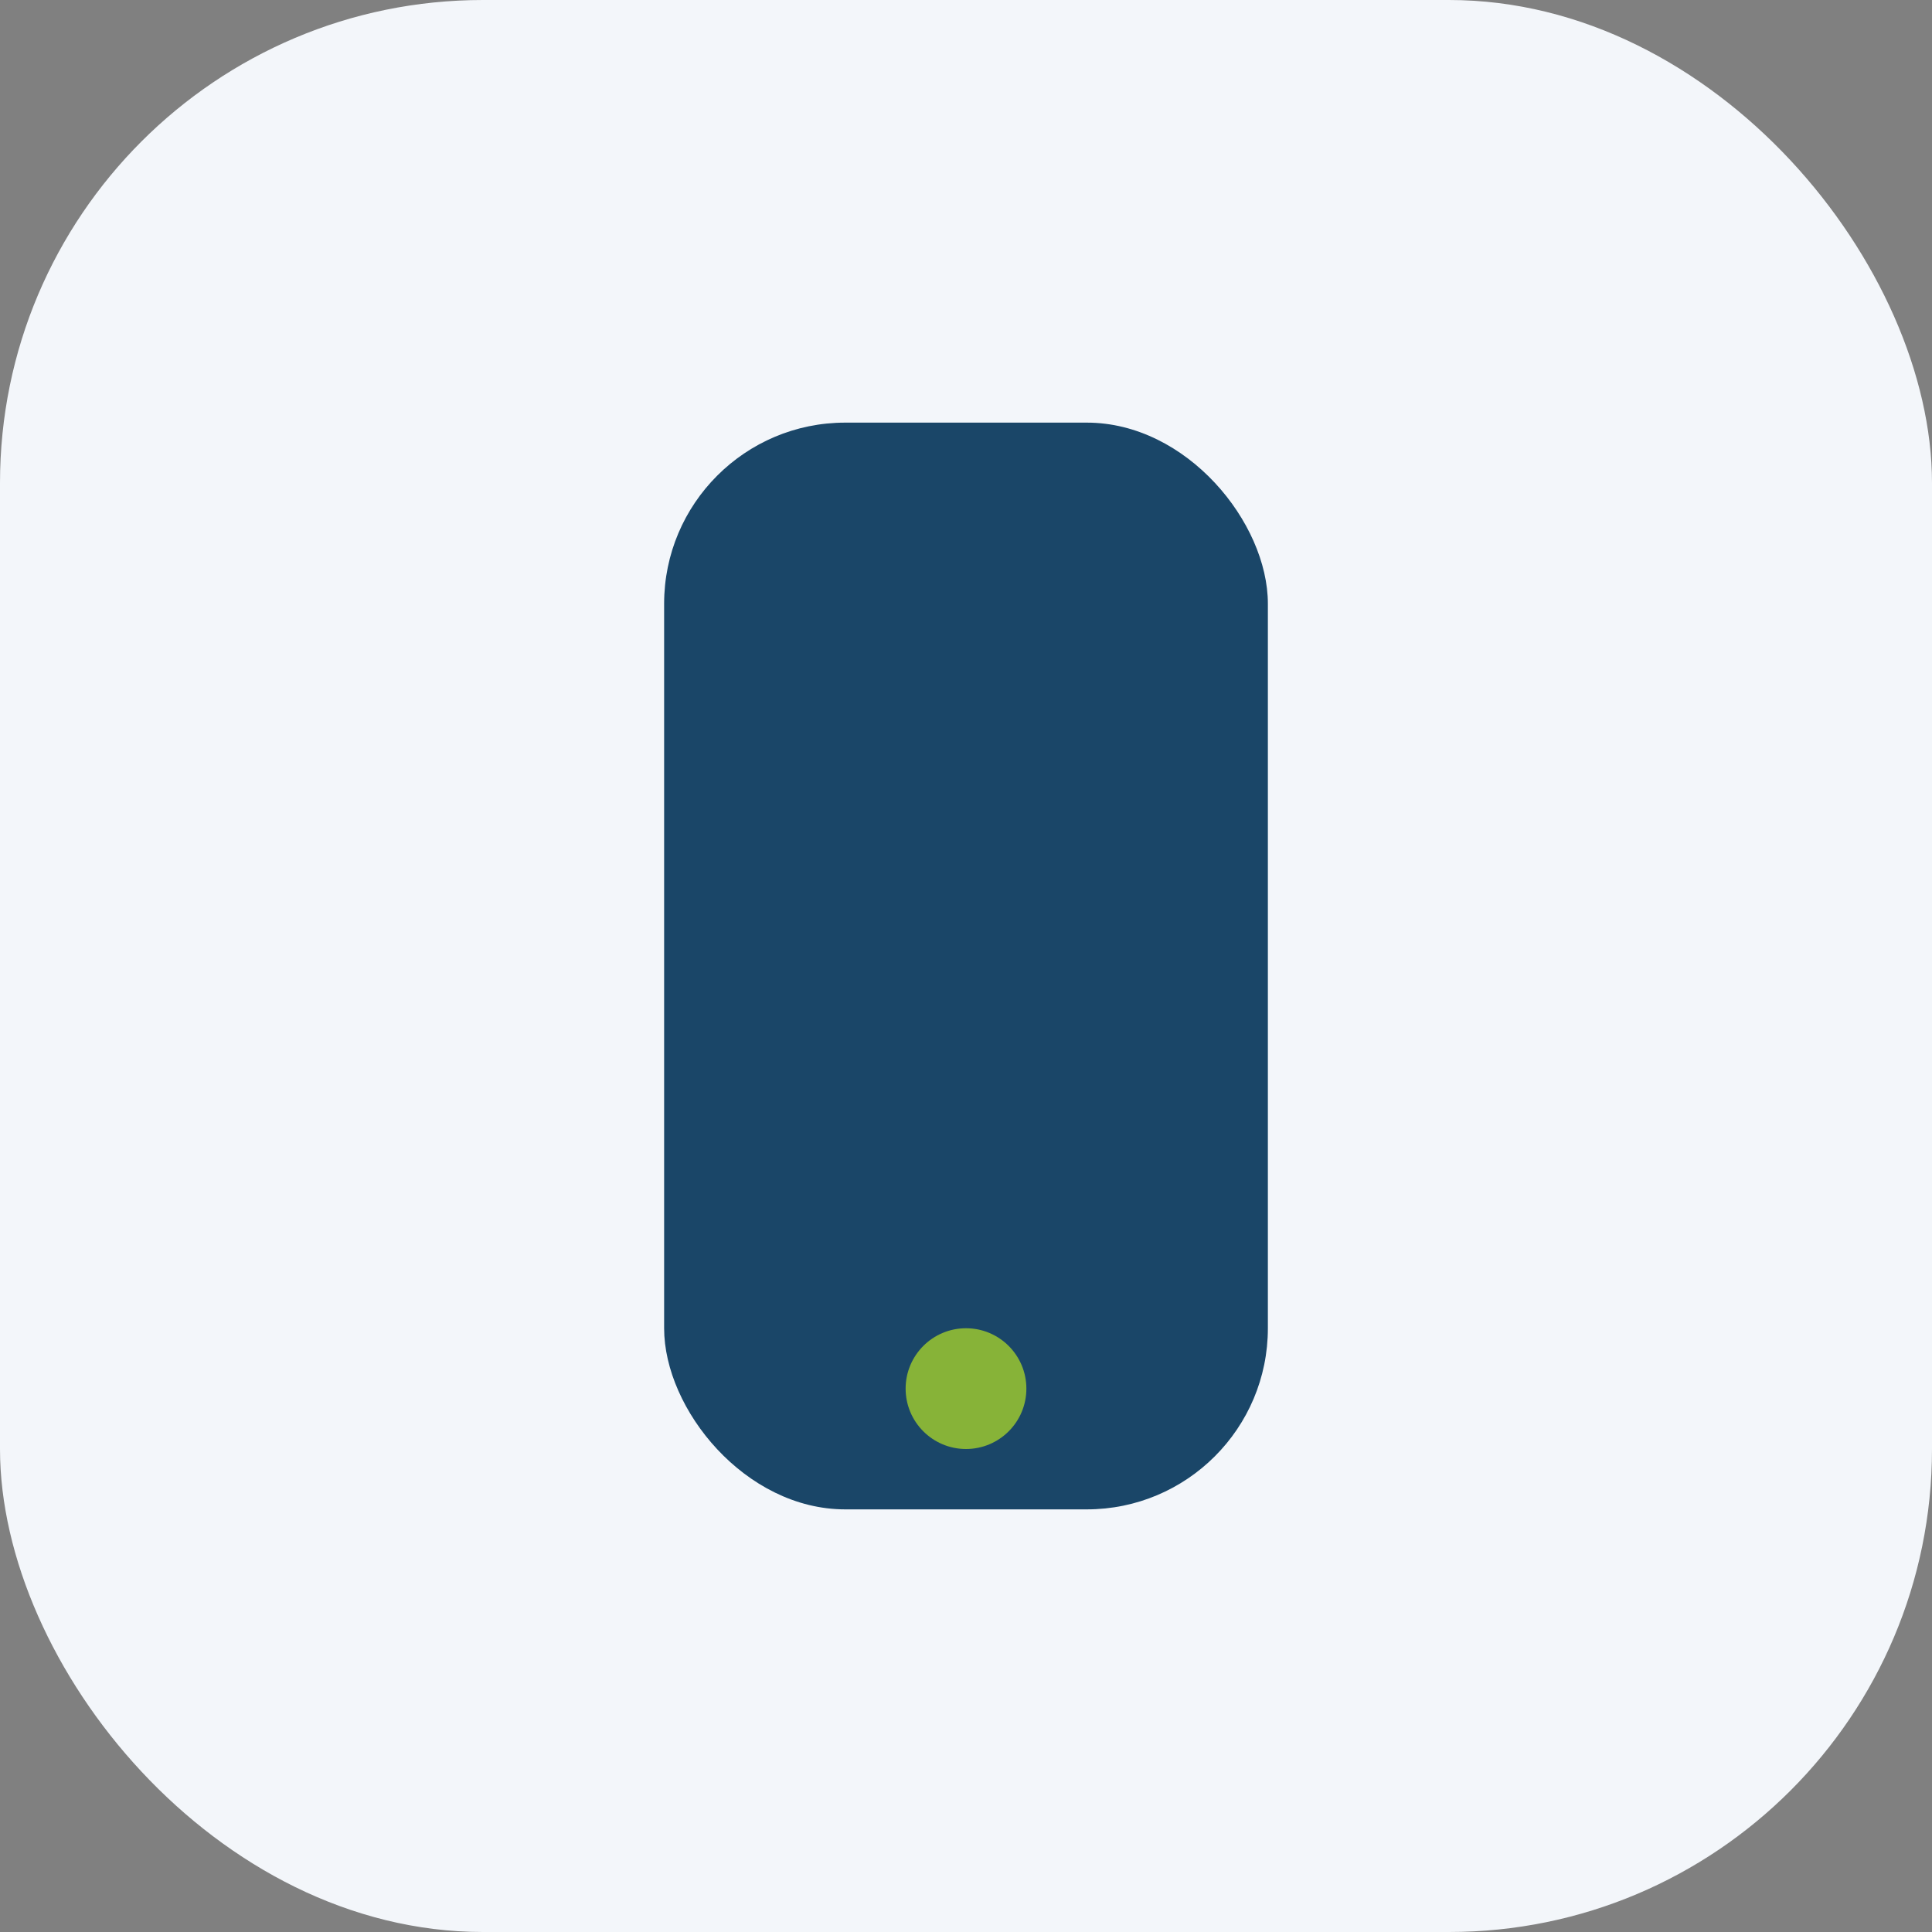
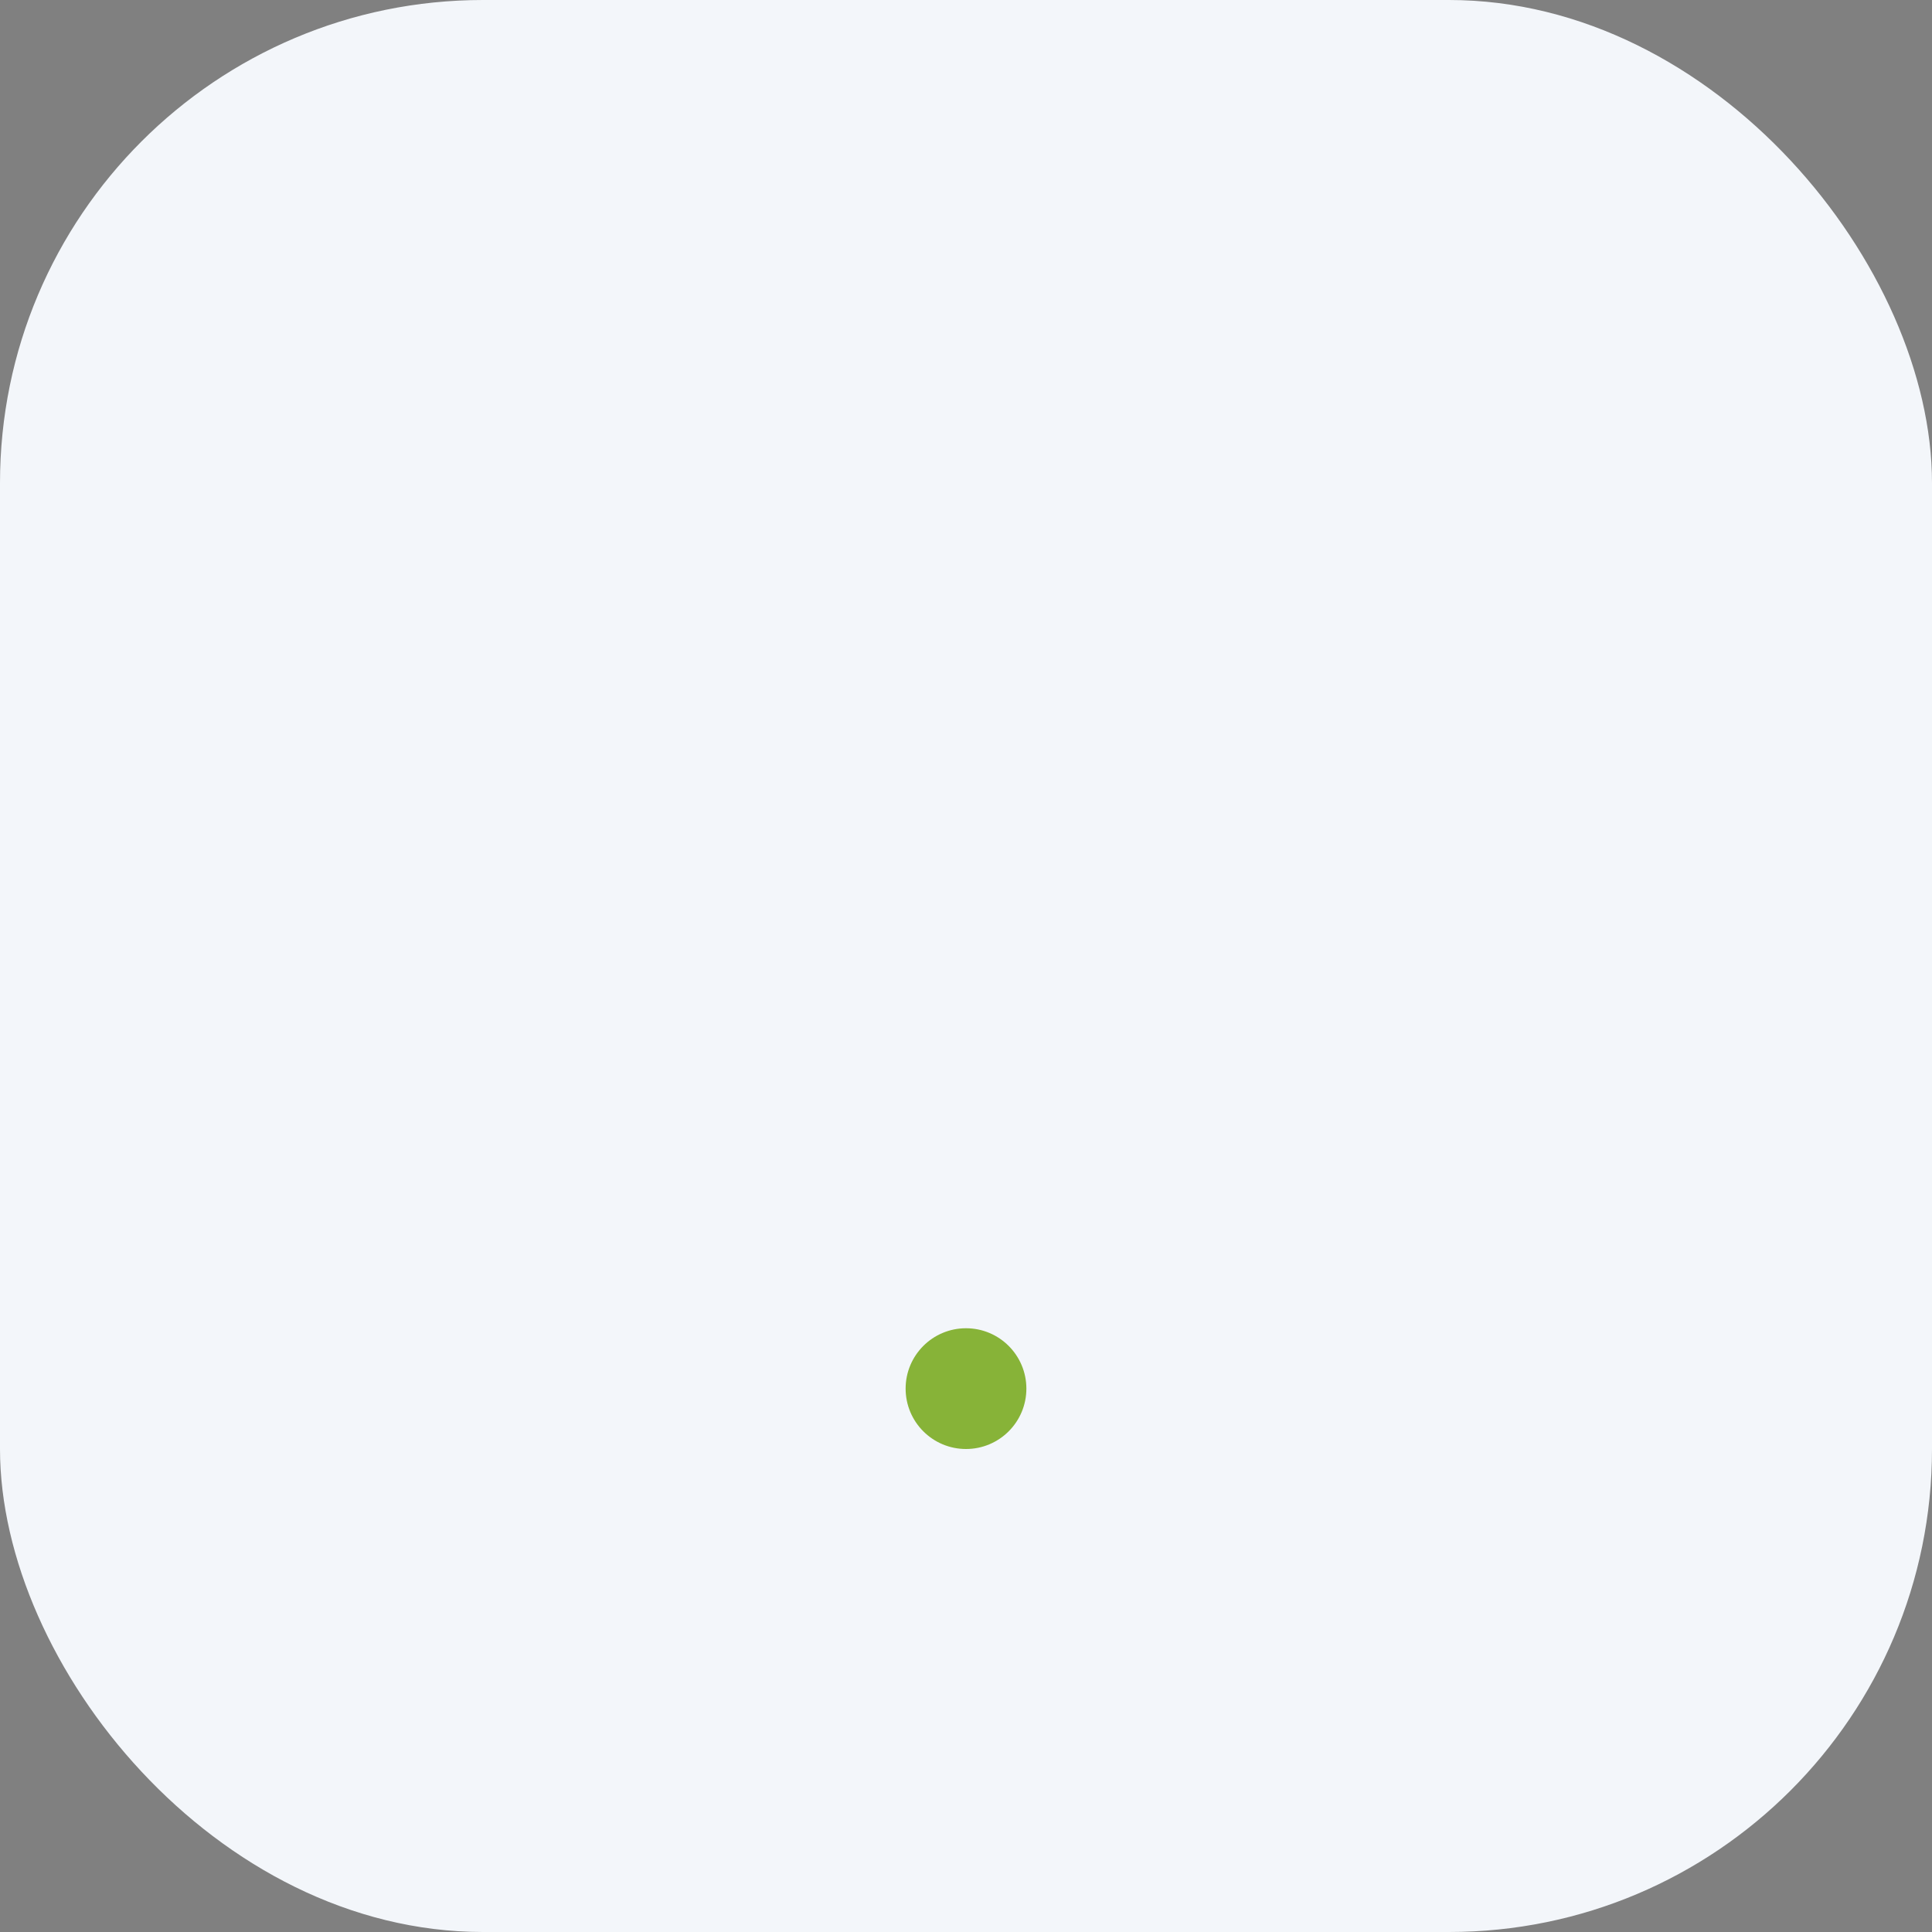
<svg xmlns="http://www.w3.org/2000/svg" width="32" height="32" viewBox="0 0 32 32">
  <rect x="0" y="0" width="32" height="32" fill="#808080" stroke="none" />
  <rect width="32" height="32" rx="8" fill="#F3F6FA" />
-   <rect x="11" y="7" width="10" height="18" rx="3" fill="#1A4668" />
  <circle cx="16" cy="23" r="1" fill="#87B338" />
</svg>